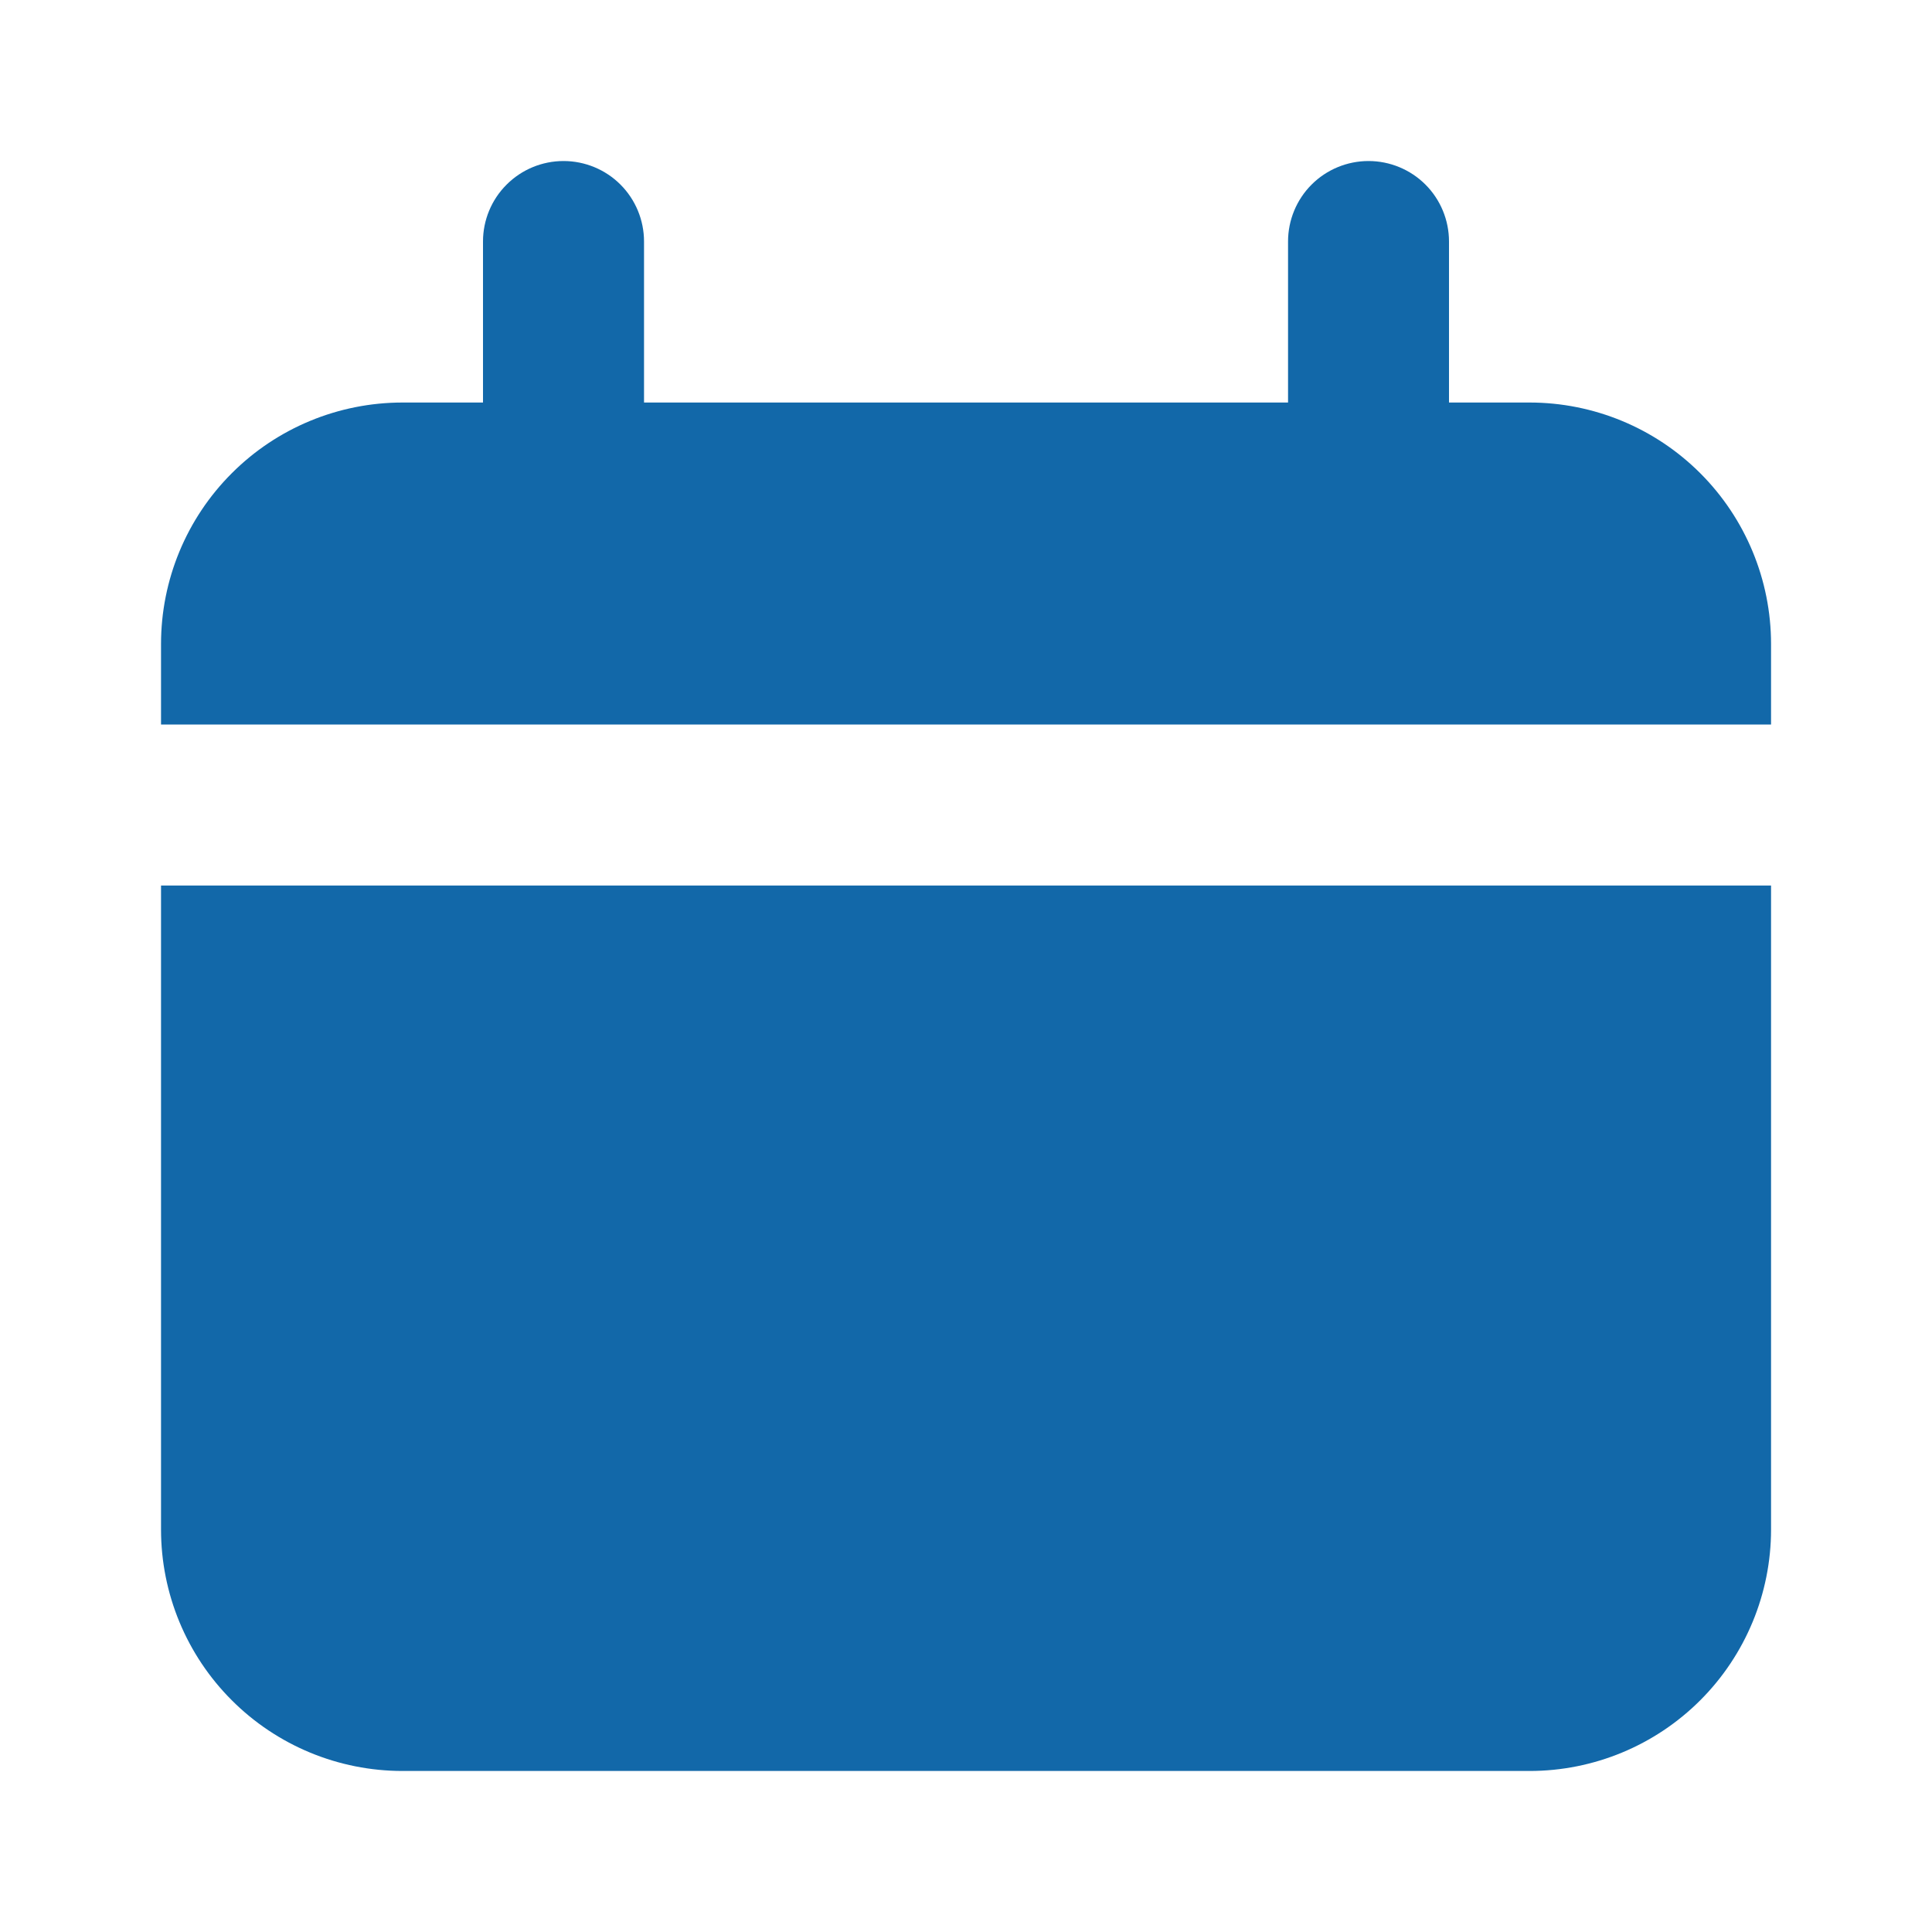
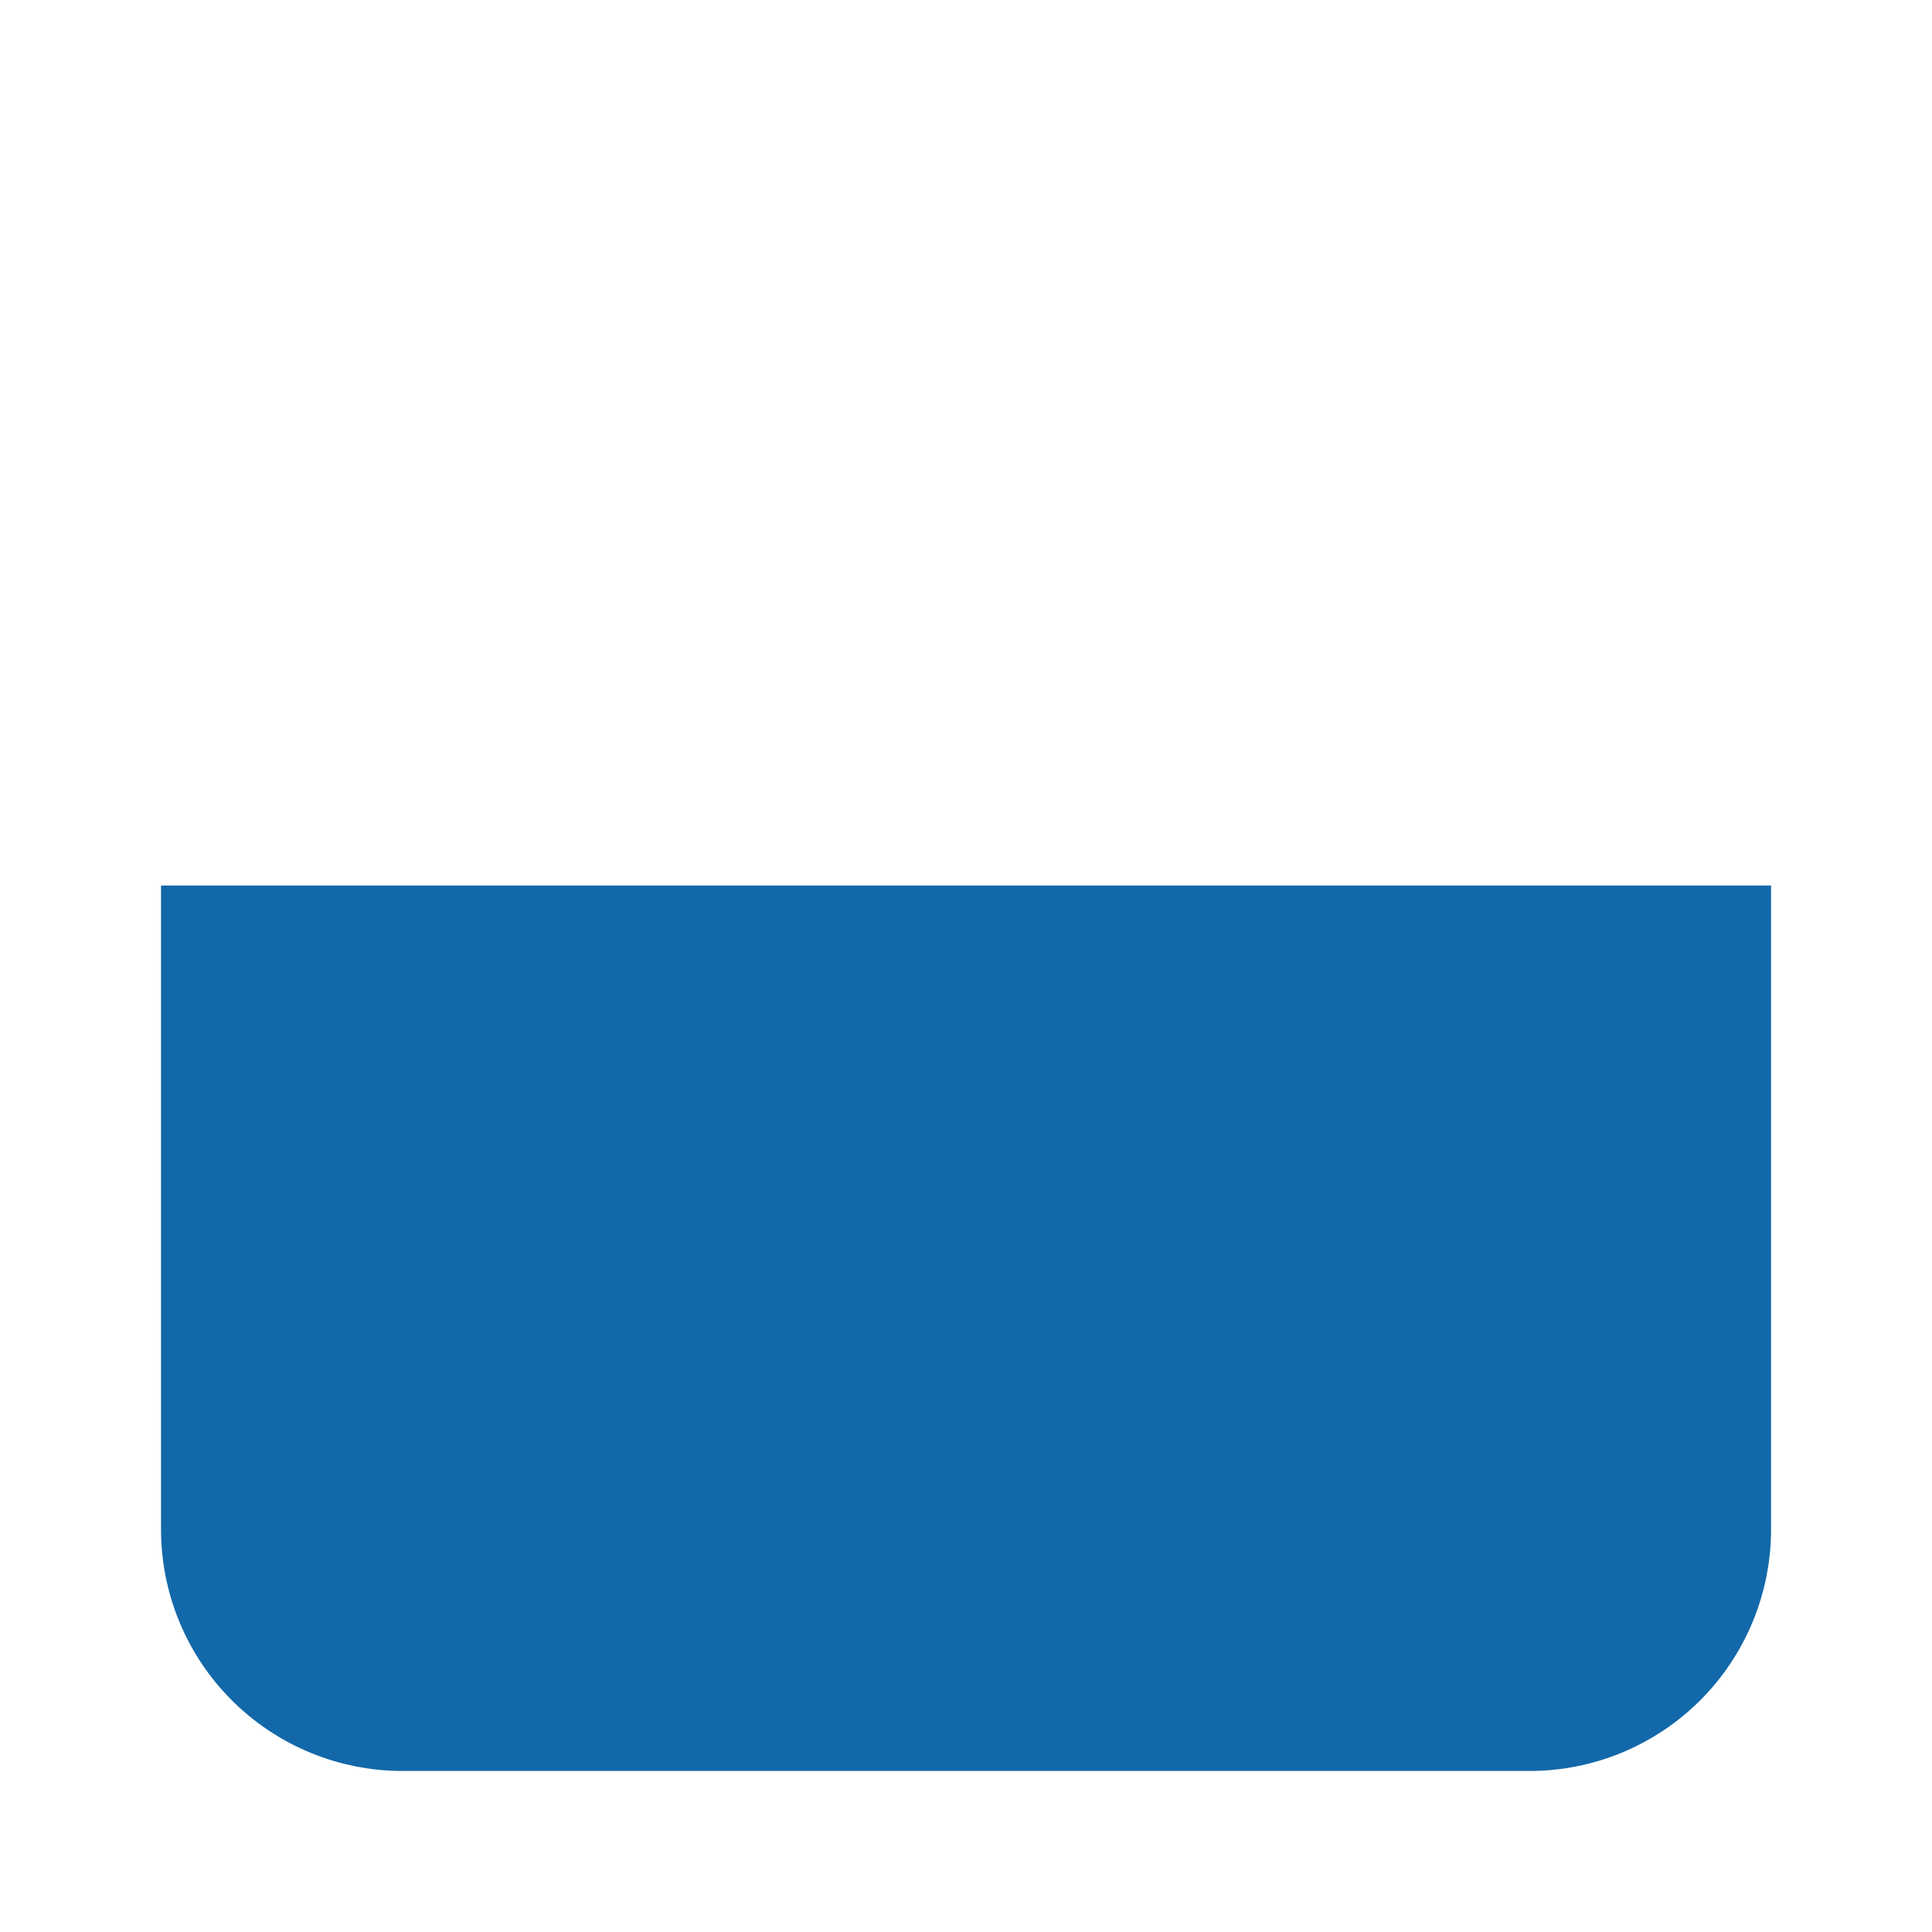
<svg xmlns="http://www.w3.org/2000/svg" width="26" height="26" viewBox="0 0 26 26" fill="none">
-   <path d="M20.584 5.417H19.5V3.25C19.5 2.963 19.386 2.687 19.183 2.484C18.98 2.281 18.704 2.167 18.417 2.167C18.13 2.167 17.854 2.281 17.651 2.484C17.448 2.687 17.334 2.963 17.334 3.25V5.417H8.667V3.25C8.667 2.963 8.553 2.687 8.35 2.484C8.147 2.281 7.871 2.167 7.584 2.167C7.296 2.167 7.021 2.281 6.818 2.484C6.614 2.687 6.5 2.963 6.5 3.25V5.417H5.417C4.555 5.417 3.728 5.759 3.119 6.369C2.509 6.978 2.167 7.805 2.167 8.667V9.75H23.834V8.667C23.834 7.805 23.491 6.978 22.882 6.369C22.272 5.759 21.446 5.417 20.584 5.417Z" fill="#1268A9" />
  <path d="M2.167 20.583C2.167 21.445 2.509 22.272 3.119 22.881C3.728 23.491 4.555 23.833 5.417 23.833H20.584C21.446 23.833 22.272 23.491 22.882 22.881C23.491 22.272 23.834 21.445 23.834 20.583V11.917H2.167V20.583Z" fill="#1268A9" />
</svg>